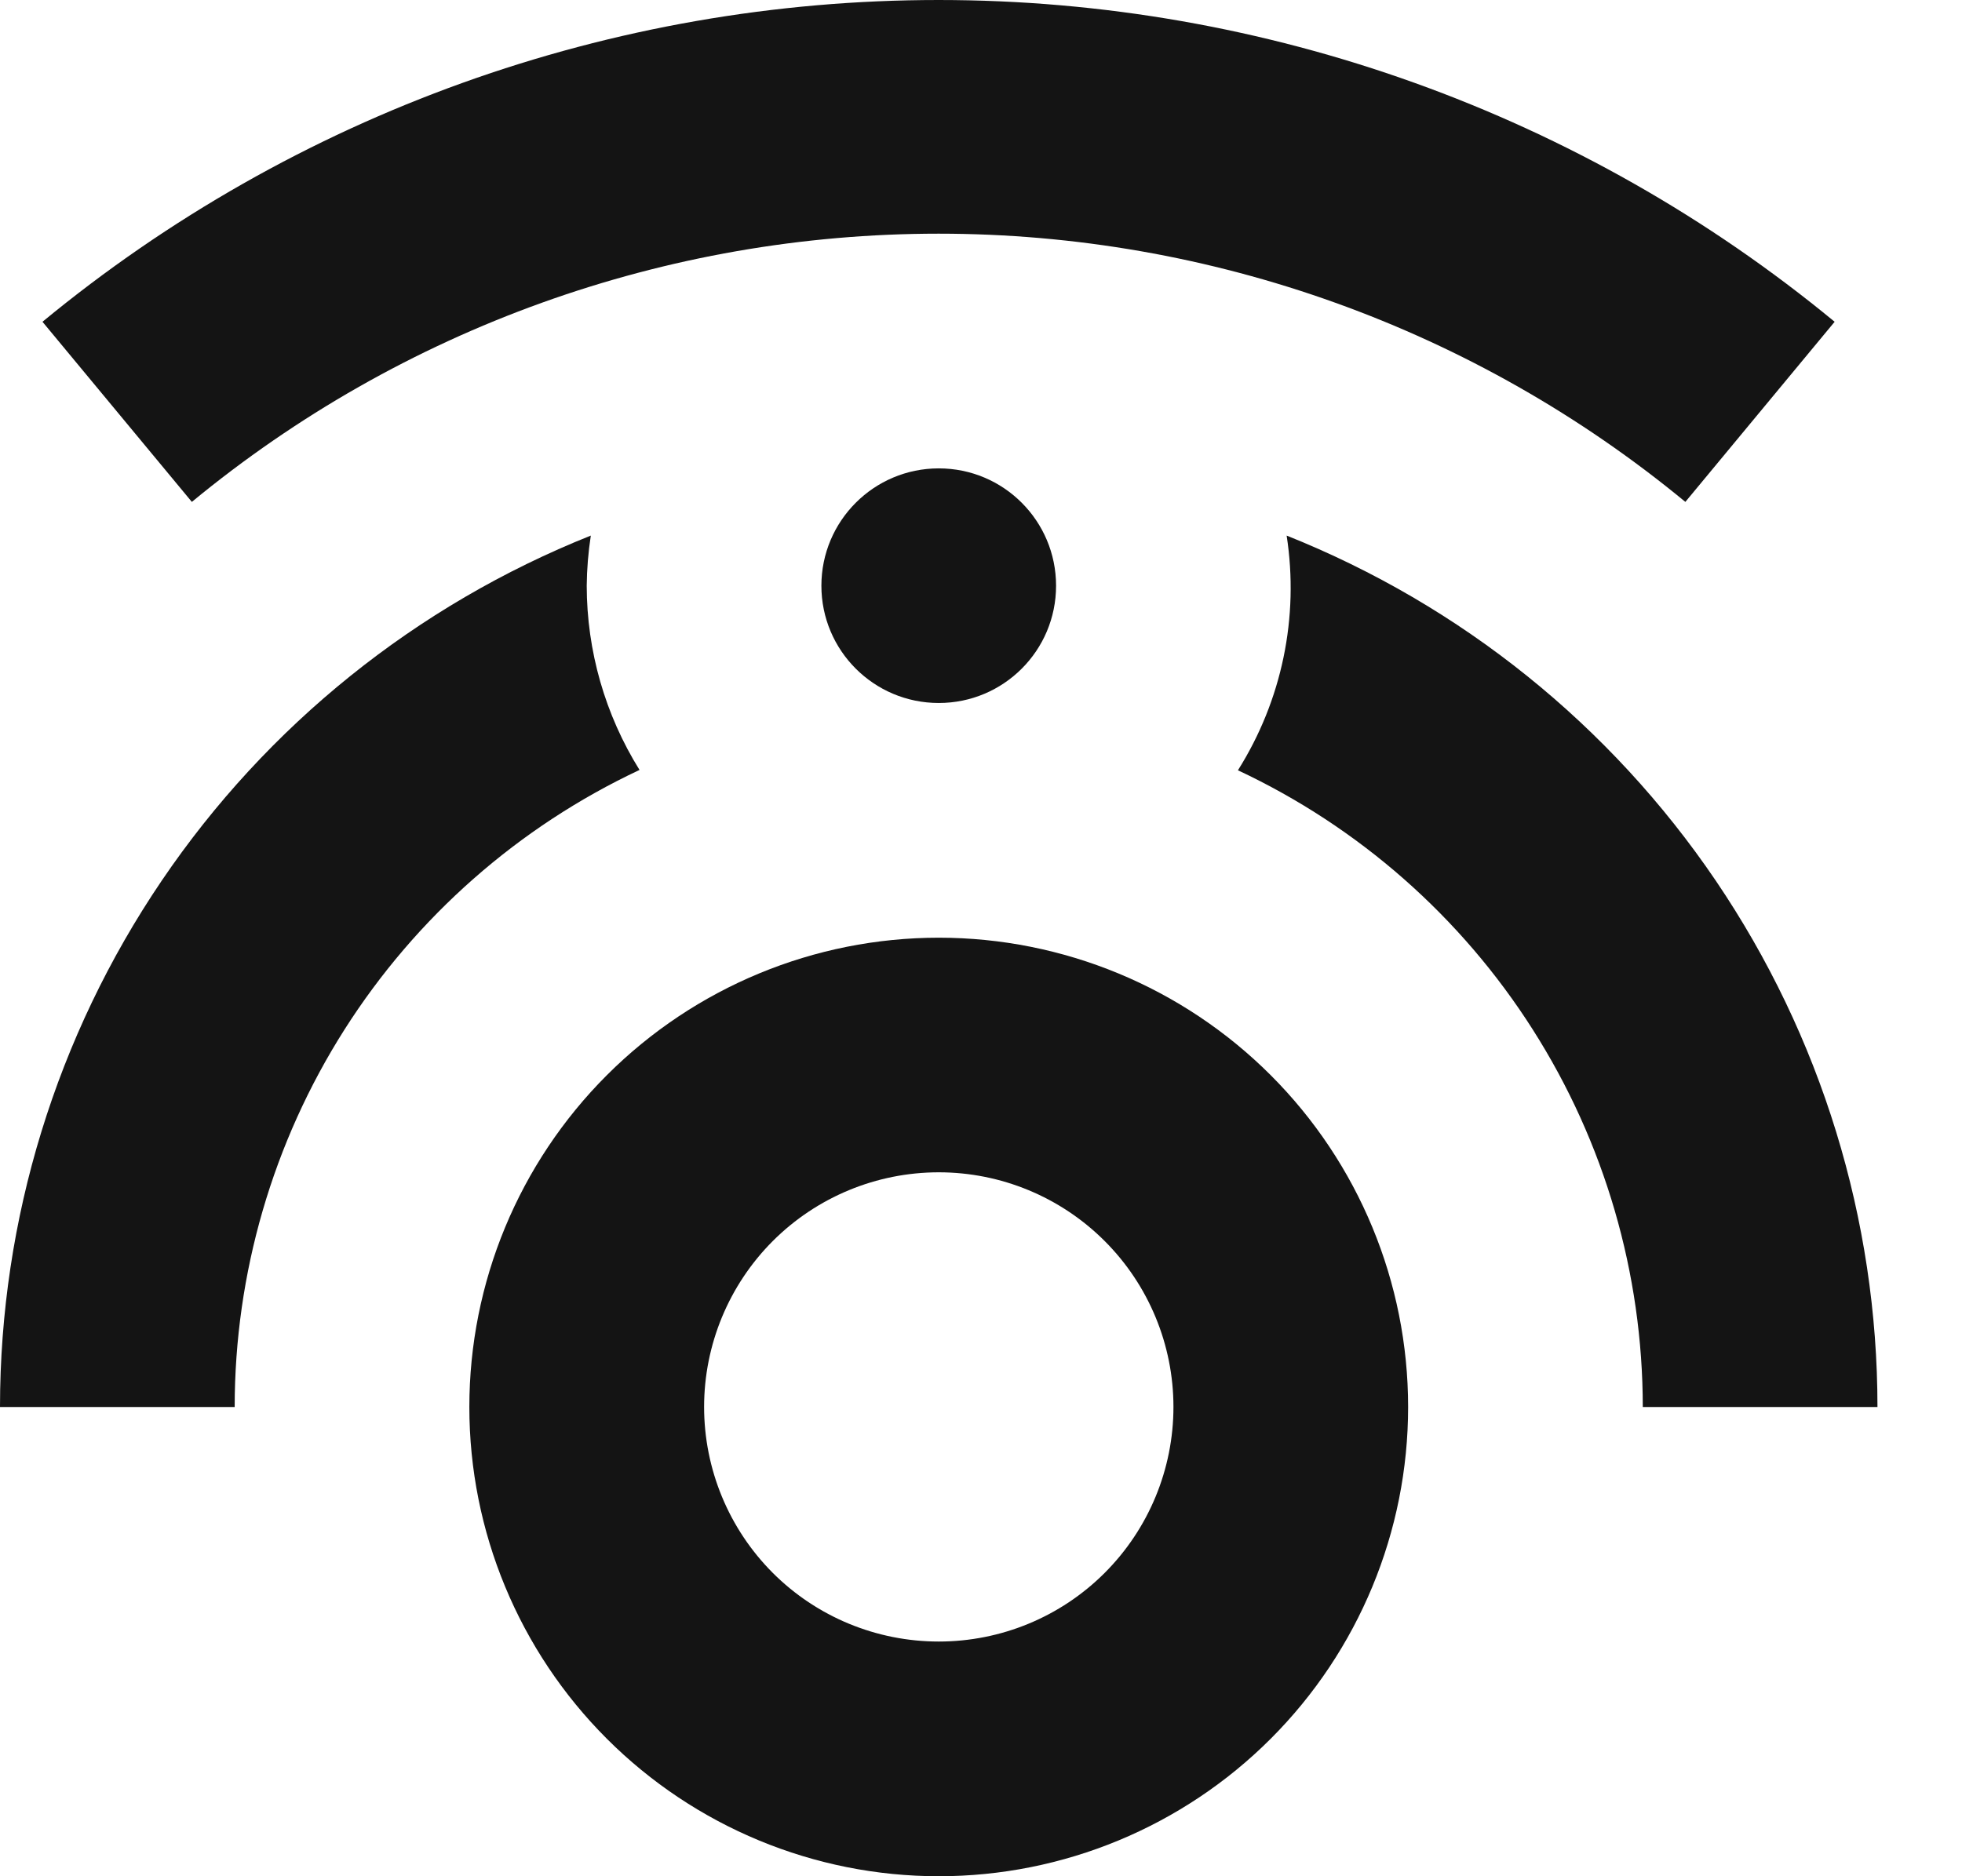
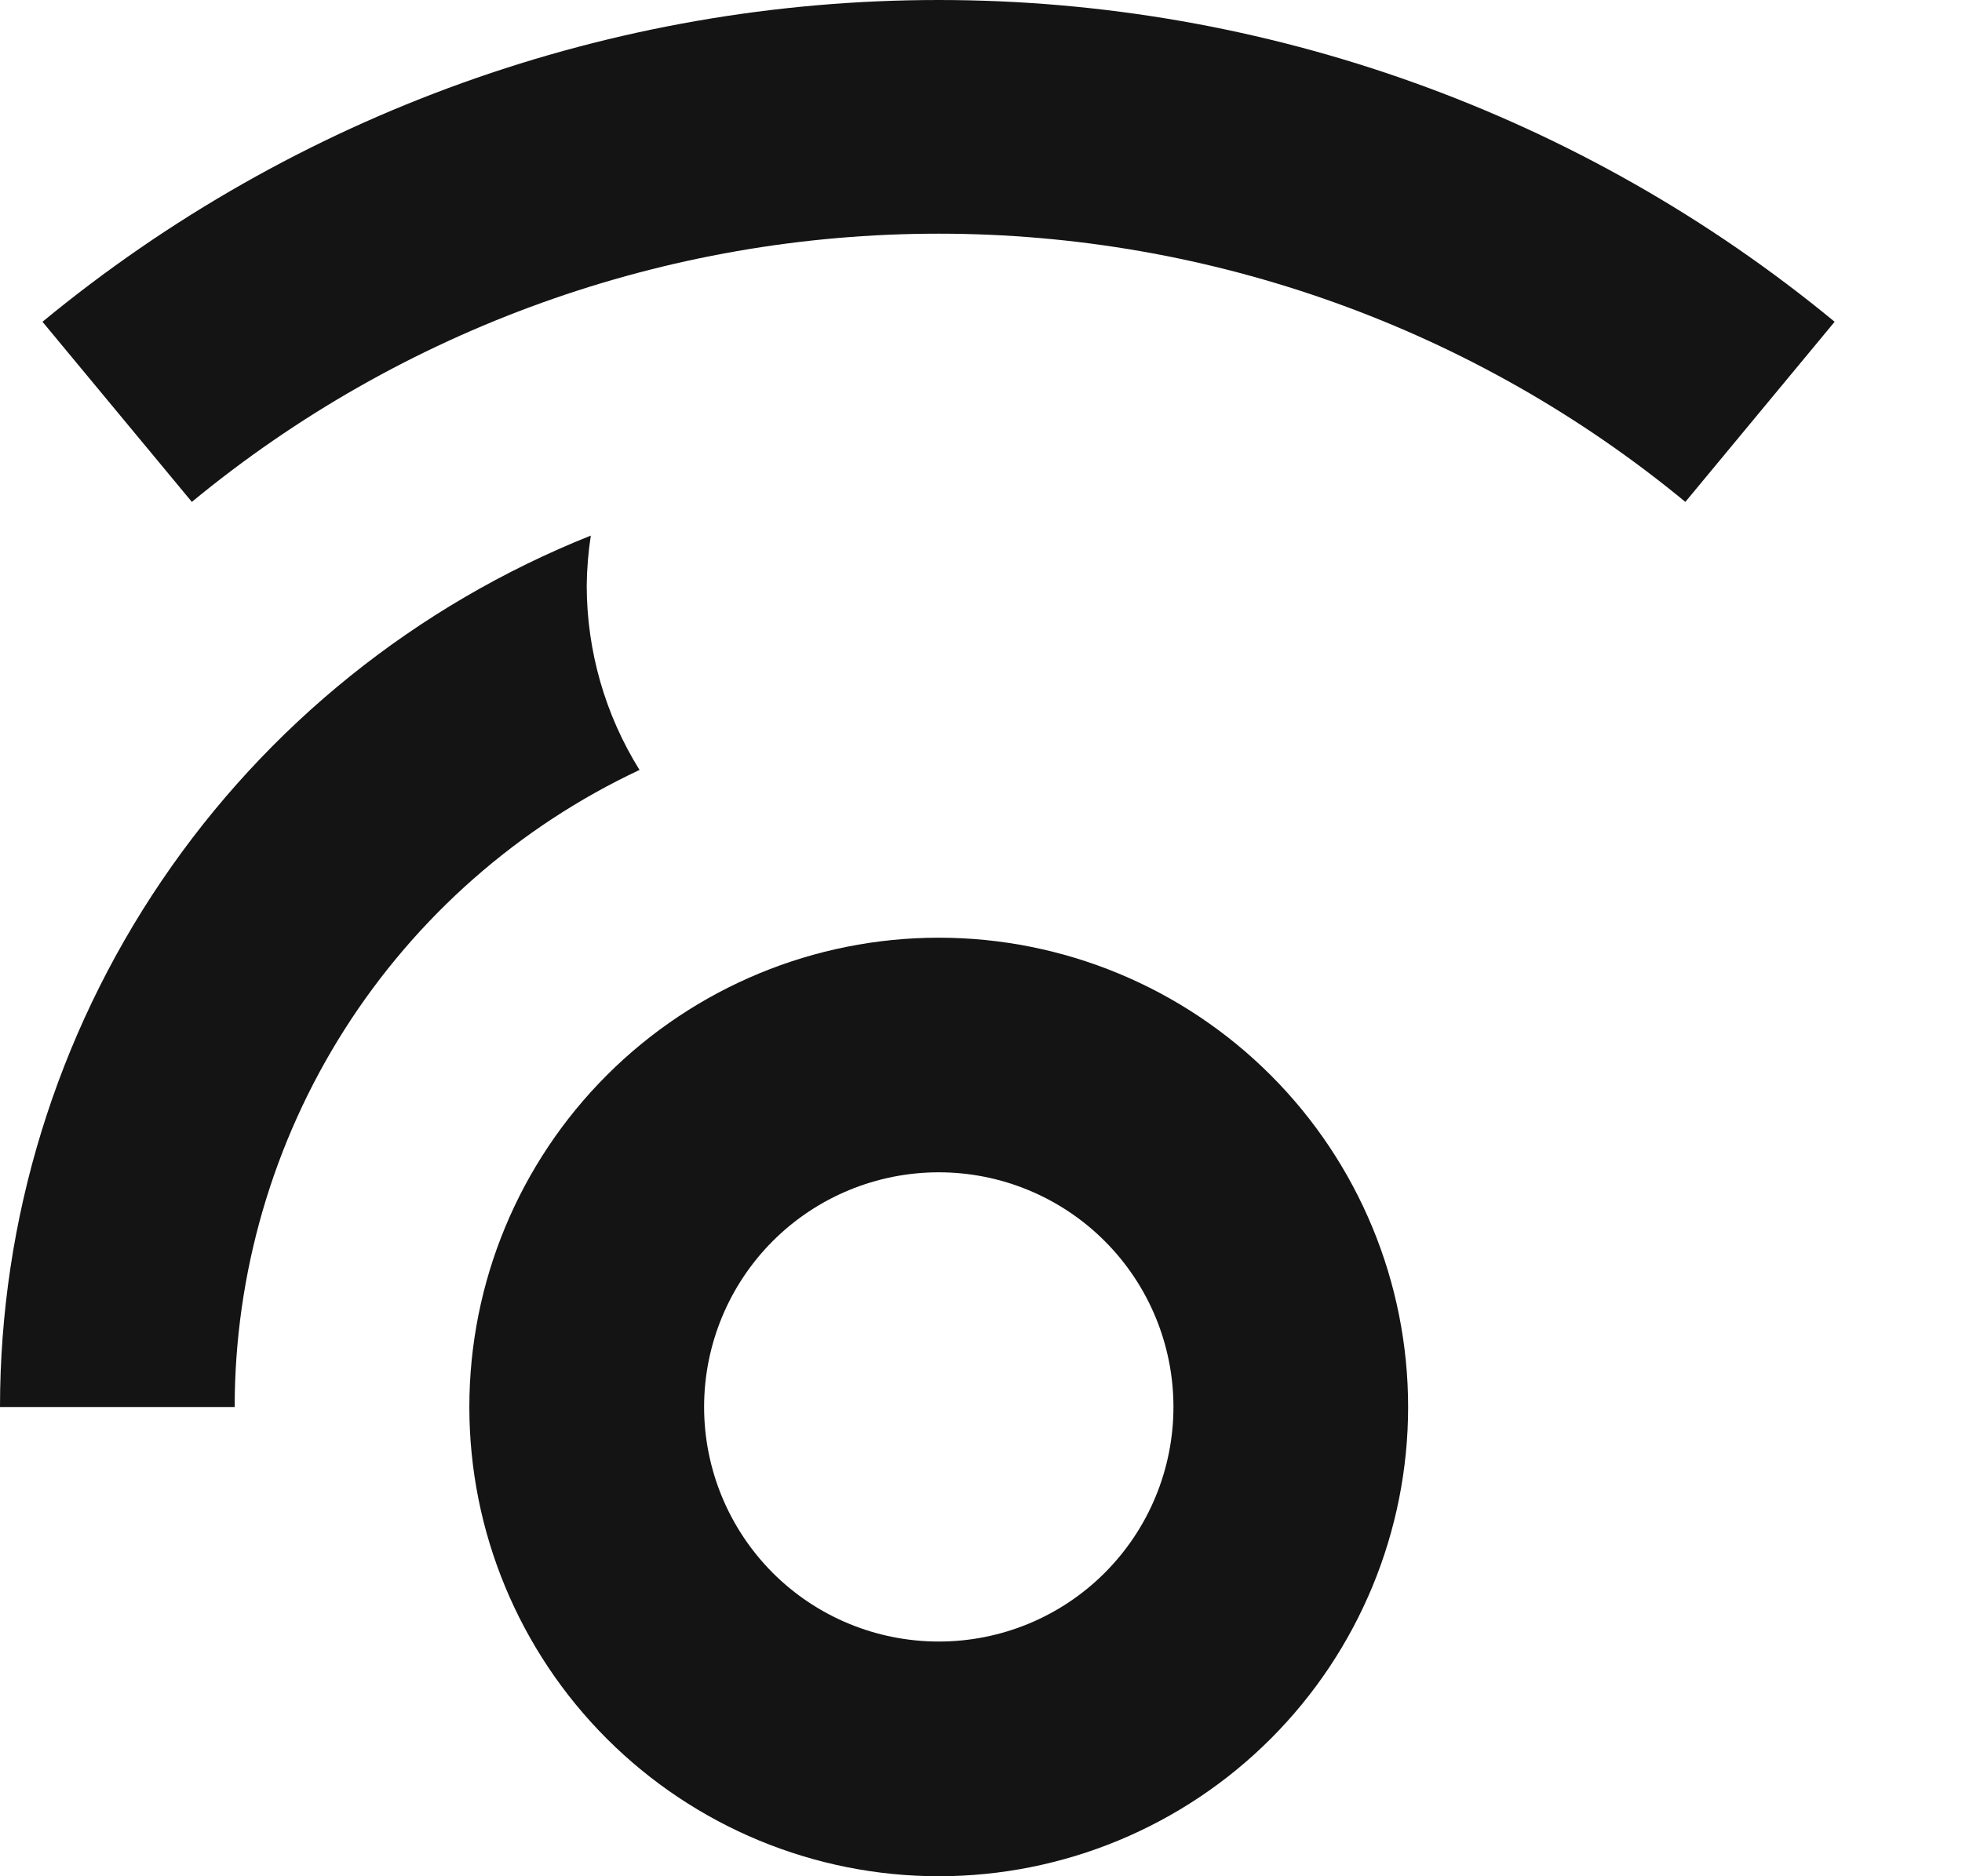
<svg xmlns="http://www.w3.org/2000/svg" width="23" height="22" viewBox="0 0 23 22" fill="none">
  <path d="M11.005 22C9.546 22 8.146 21.42 7.114 20.388C6.082 19.356 5.502 17.957 5.502 16.498C5.502 15.038 6.082 13.639 7.114 12.607C8.146 11.575 9.546 10.995 11.005 10.995C12.464 10.995 13.864 11.575 14.896 12.607C15.928 13.639 16.507 15.038 16.507 16.498C16.507 17.957 15.928 19.356 14.896 20.388C13.864 21.42 12.464 22 11.005 22ZM11.005 13.746C10.275 13.746 9.575 14.036 9.059 14.552C8.544 15.068 8.254 15.768 8.254 16.497C8.254 17.227 8.544 17.927 9.059 18.443C9.575 18.959 10.275 19.248 11.005 19.248C11.735 19.248 12.434 18.959 12.95 18.443C13.466 17.927 13.756 17.227 13.756 16.497C13.756 15.768 13.466 15.068 12.95 14.552C12.434 14.036 11.735 13.746 11.005 13.746Z" fill="#141414" />
  <path d="M19.757 5.885C17.293 3.852 14.198 2.74 11.003 2.74C7.808 2.74 4.713 3.852 2.249 5.885L0.498 3.773C3.455 1.334 7.169 0 11.003 0C14.836 0 18.55 1.334 21.507 3.773L19.757 5.885Z" fill="#141414" />
  <path d="M6.878 6.868C6.88 6.672 6.896 6.475 6.926 6.28C4.882 7.096 3.13 8.505 1.896 10.326C0.661 12.148 0.001 14.297 0 16.498H2.751C2.752 14.93 3.198 13.396 4.038 12.073C4.879 10.75 6.079 9.694 7.497 9.028C7.093 8.38 6.879 7.632 6.878 6.868L6.878 6.868Z" fill="#141414" />
-   <path d="M15.083 6.28C15.231 7.236 15.028 8.213 14.512 9.032C15.93 9.697 17.13 10.753 17.97 12.075C18.811 13.397 19.257 14.931 19.258 16.498H22.009C22.009 14.297 21.348 12.148 20.114 10.327C18.879 8.505 17.127 7.096 15.083 6.28L15.083 6.28Z" fill="#141414" />
-   <path d="M12.38 6.868C12.38 7.628 11.765 8.243 11.005 8.243C10.245 8.243 9.629 7.628 9.629 6.868C9.629 6.108 10.245 5.492 11.005 5.492C11.765 5.492 12.38 6.108 12.38 6.868Z" fill="#141414" />
</svg>